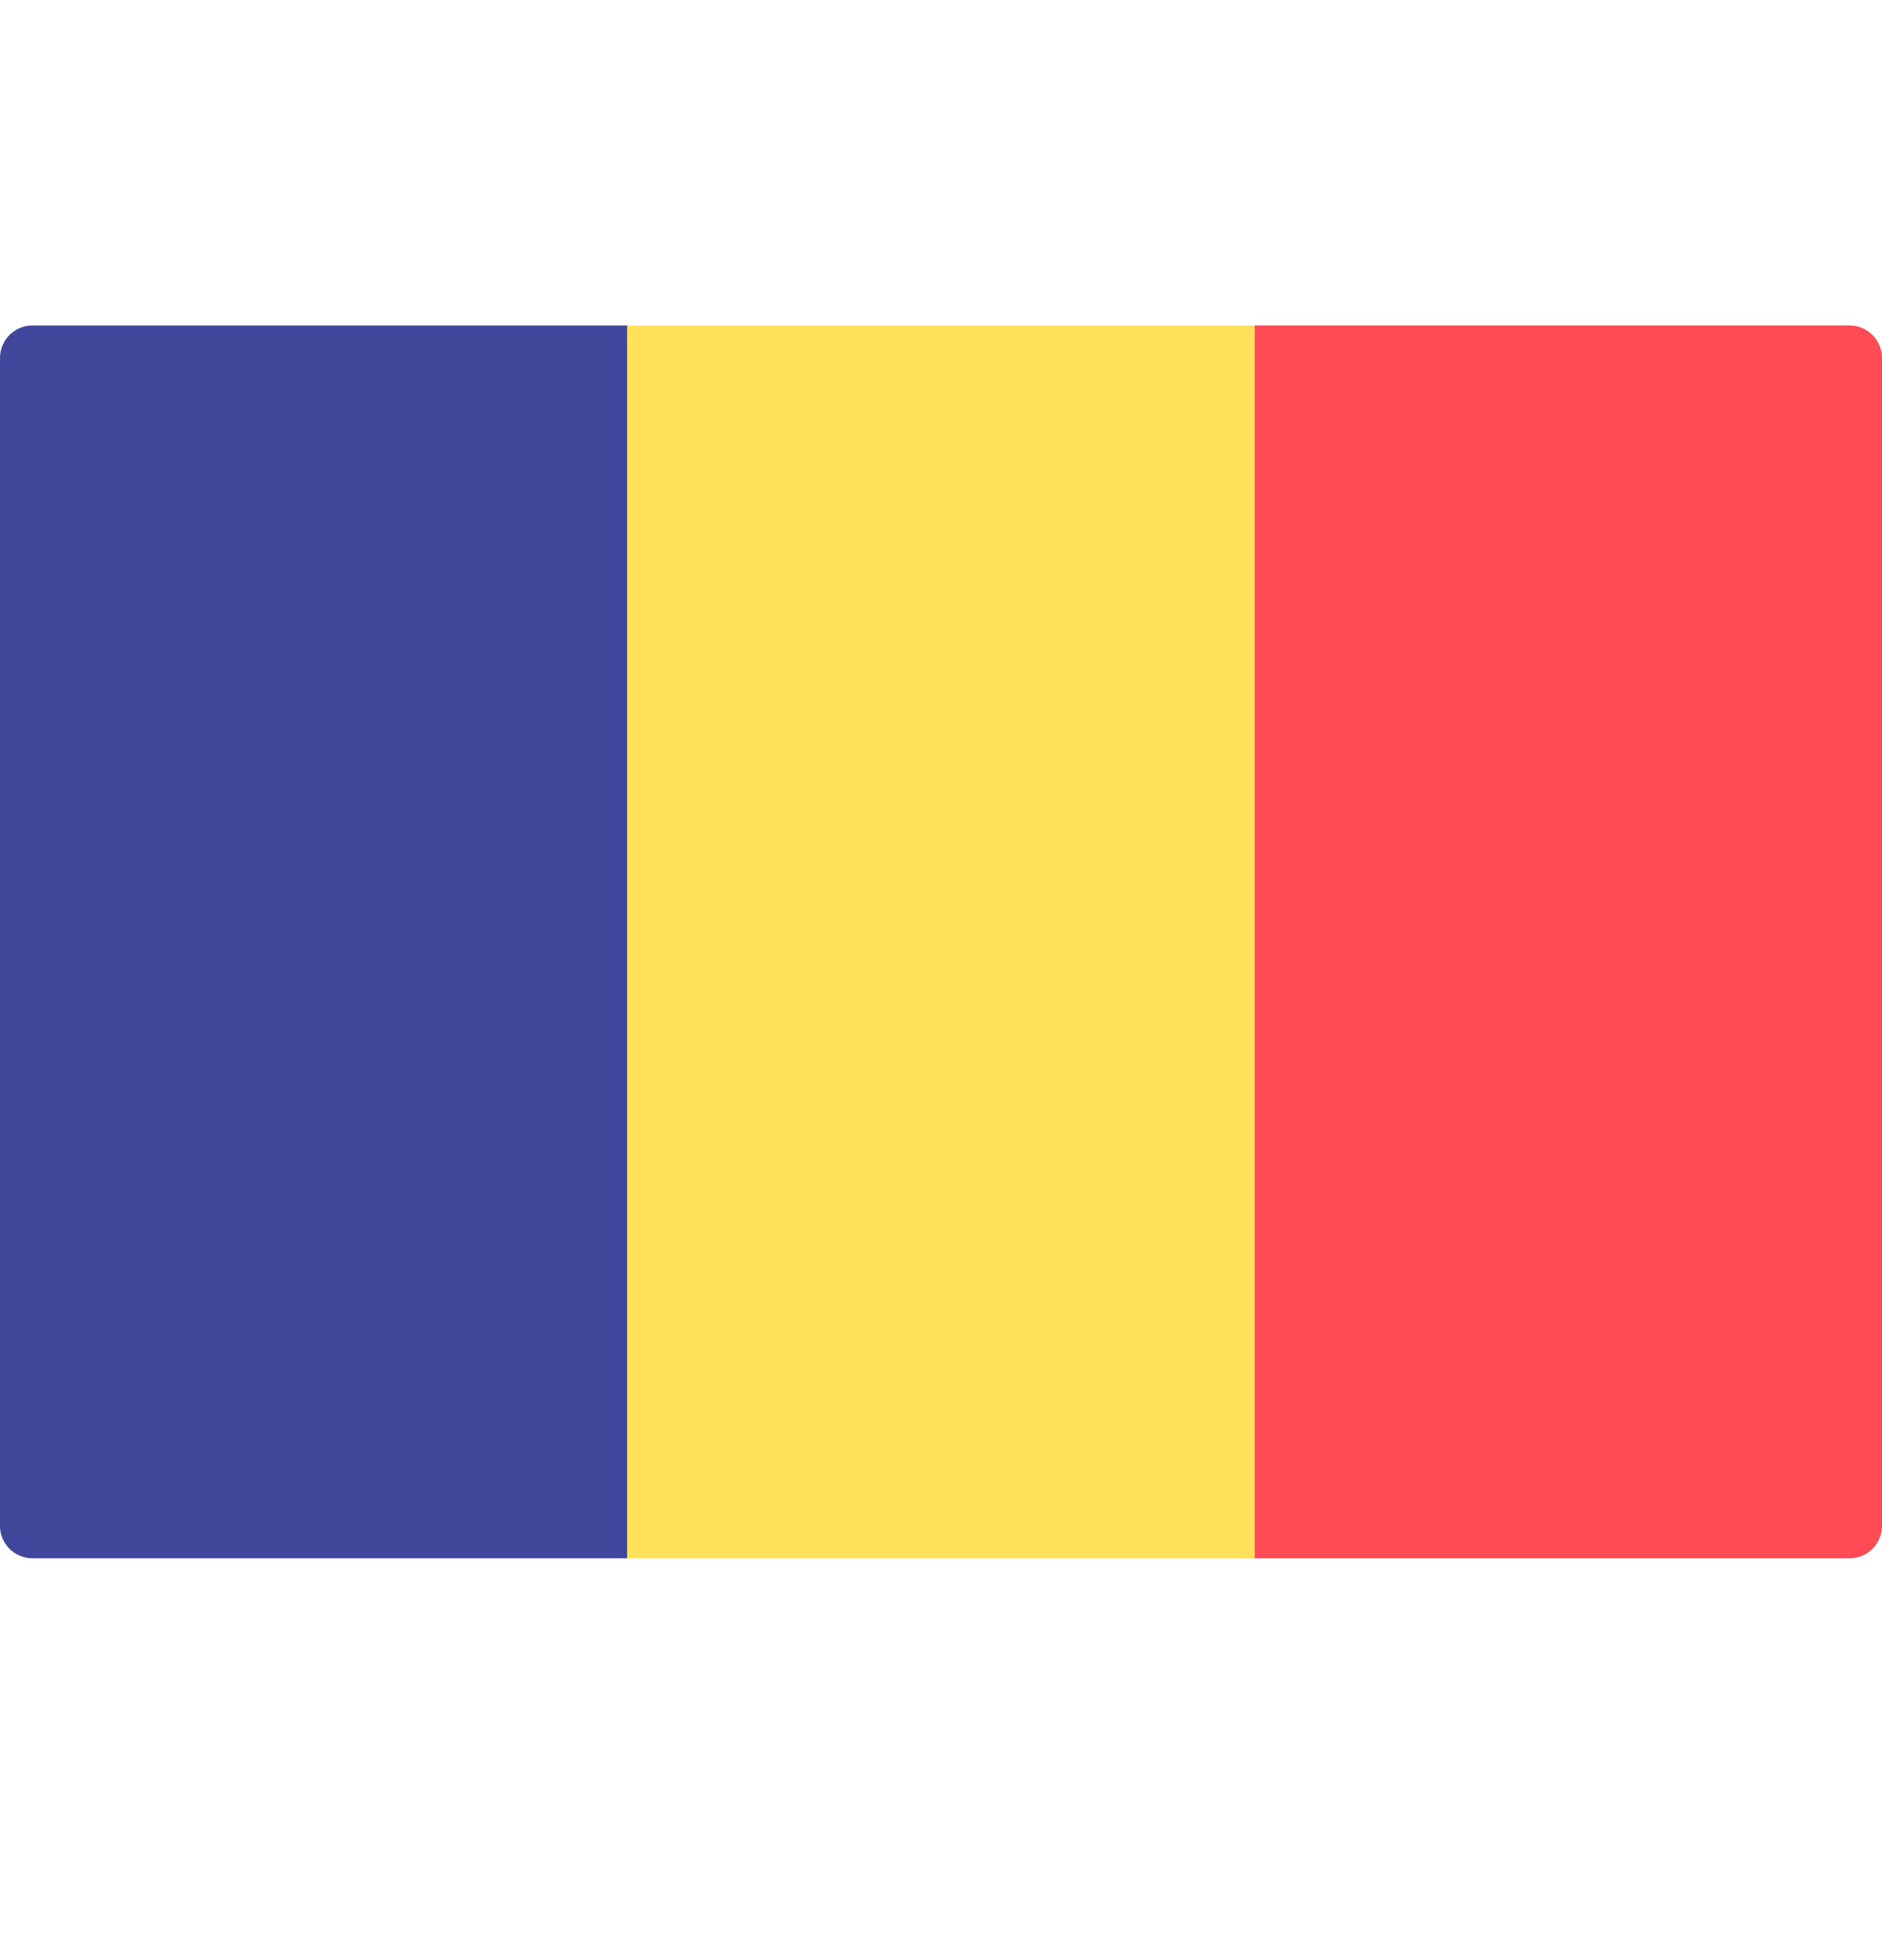
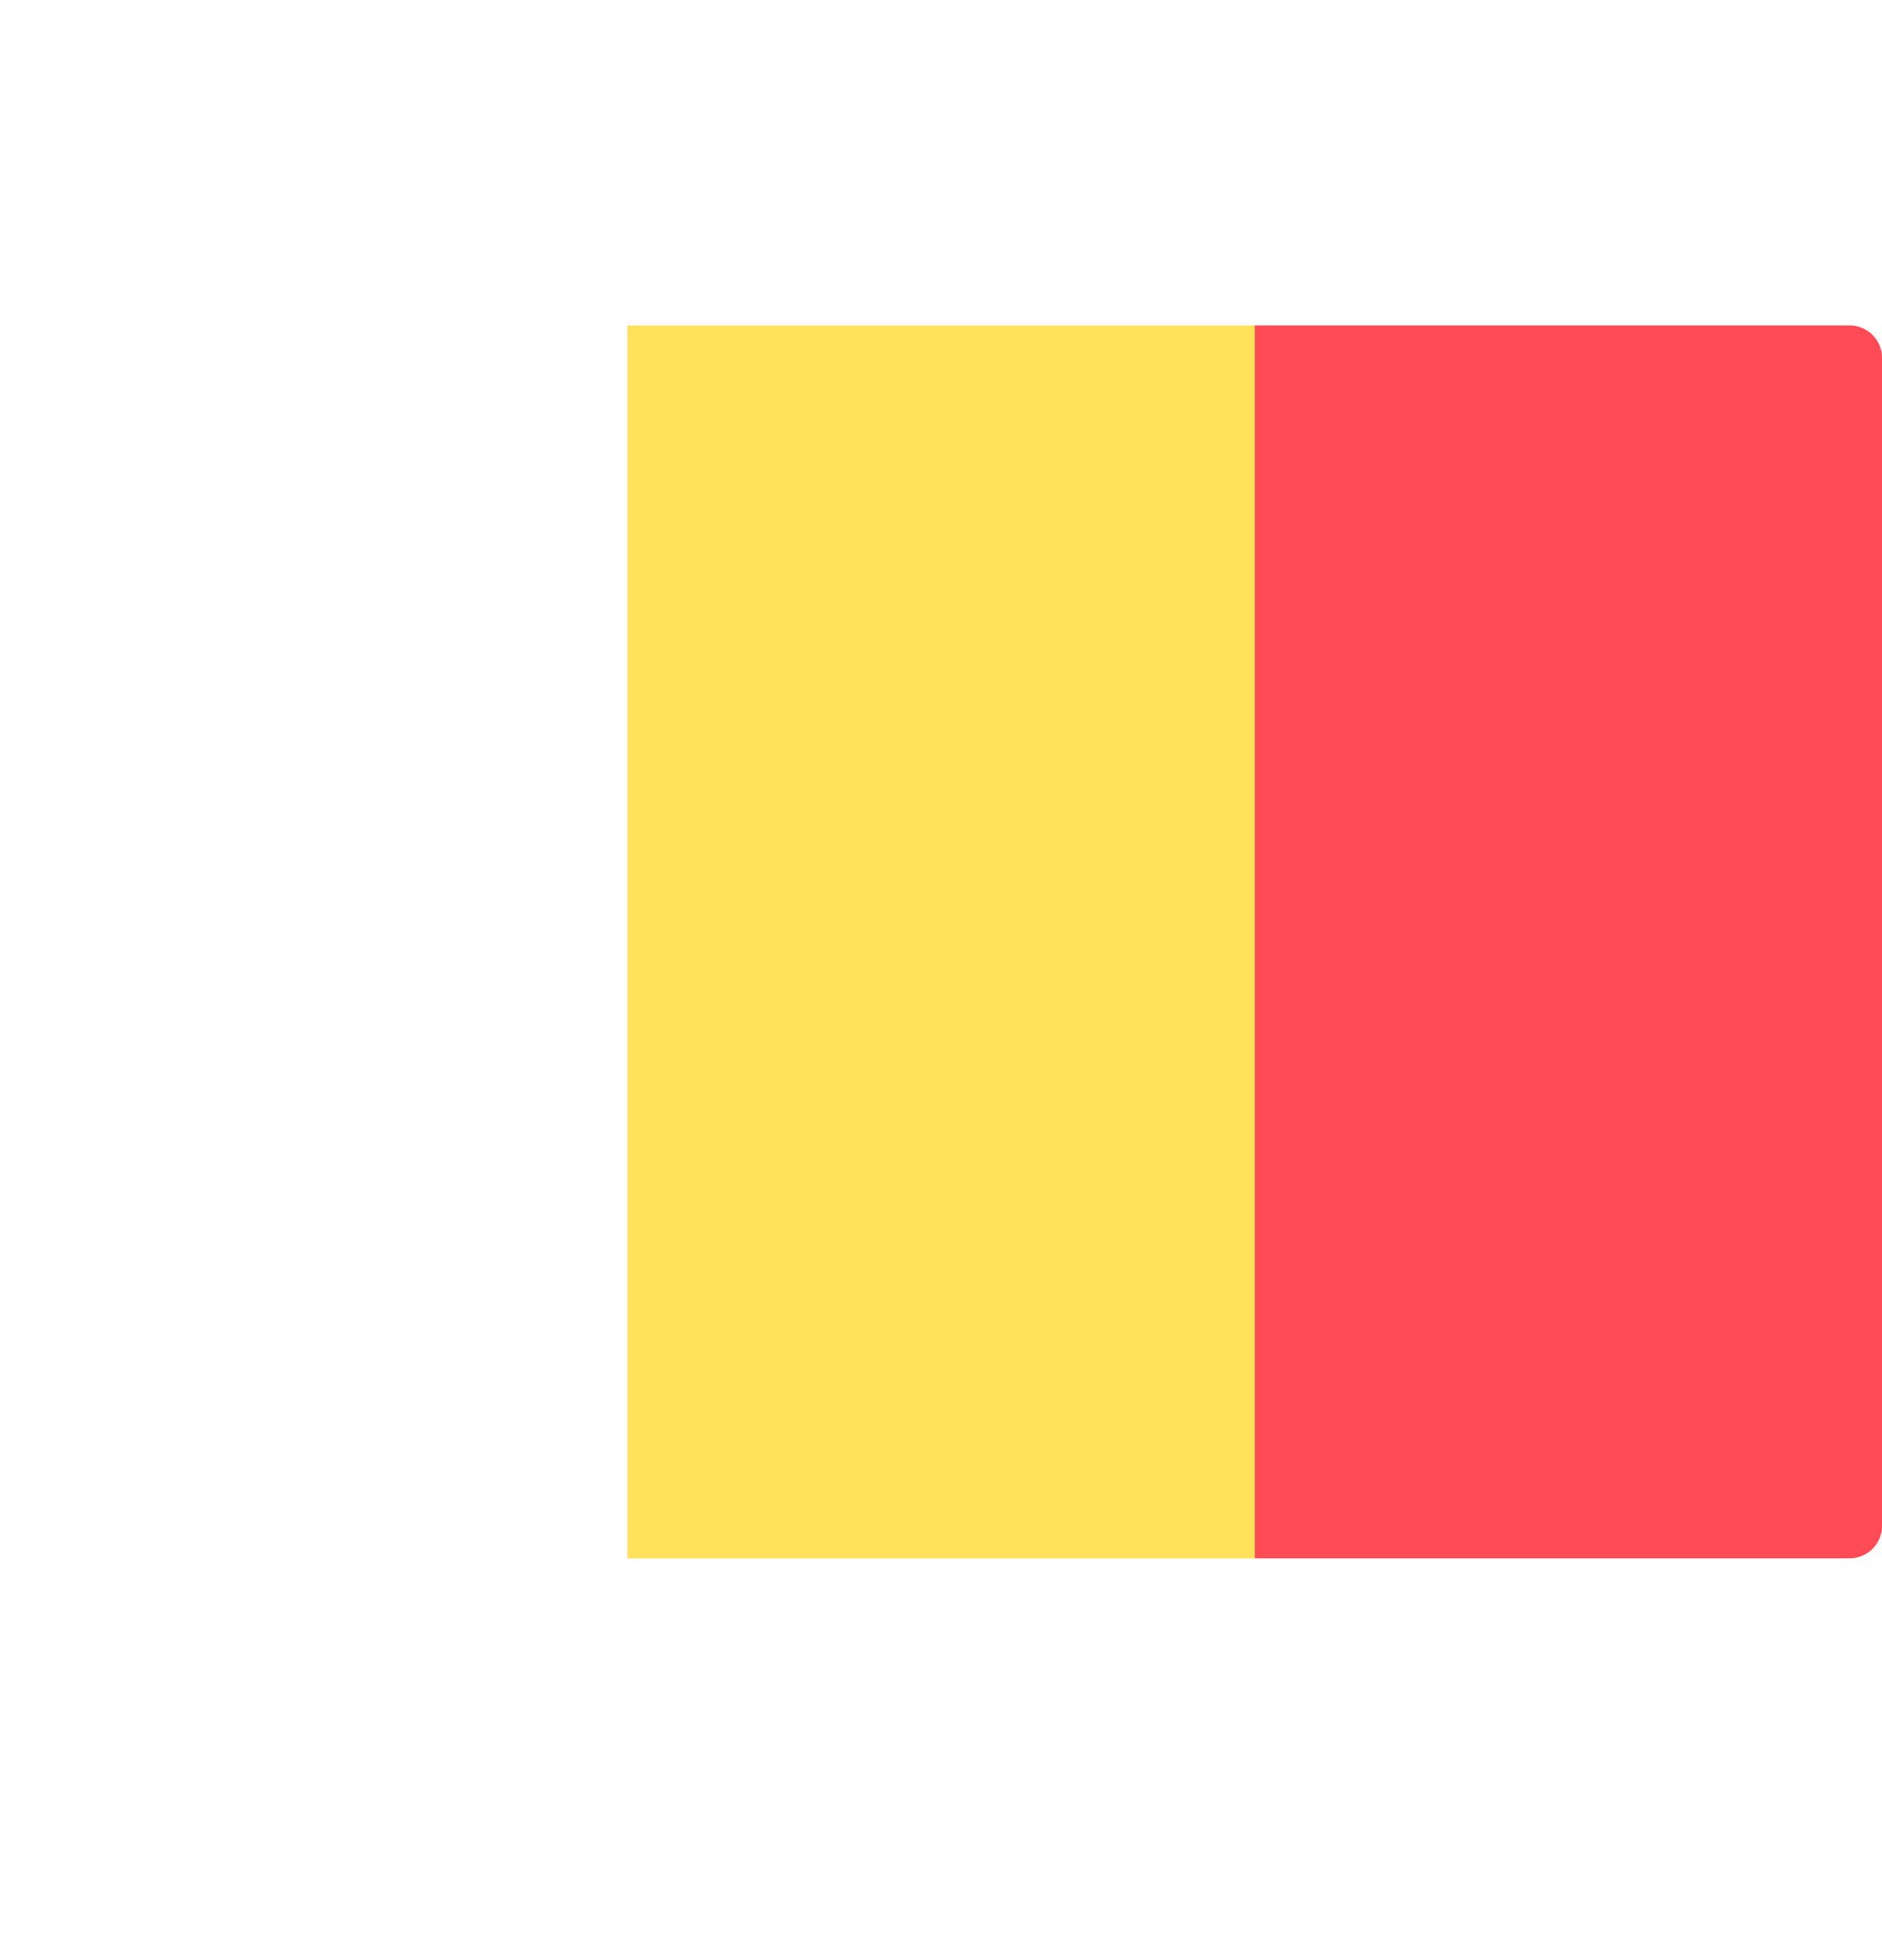
<svg xmlns="http://www.w3.org/2000/svg" width="24" height="25" viewBox="0 0 24 25" fill="none">
-   <path d="M8 19.875H0.414C0.185 19.875 0 19.69 0 19.462V4.565C0 4.337 0.185 4.151 0.414 4.151H8V19.875Z" fill="#41479B" />
  <path d="M16 4.152H8V19.876H16V4.152Z" fill="#FFE15A" />
  <path d="M23.586 19.875H16V4.151H23.586C23.815 4.151 24 4.337 24 4.565V19.462C24 19.69 23.815 19.875 23.586 19.875Z" fill="#FF4B55" />
</svg>